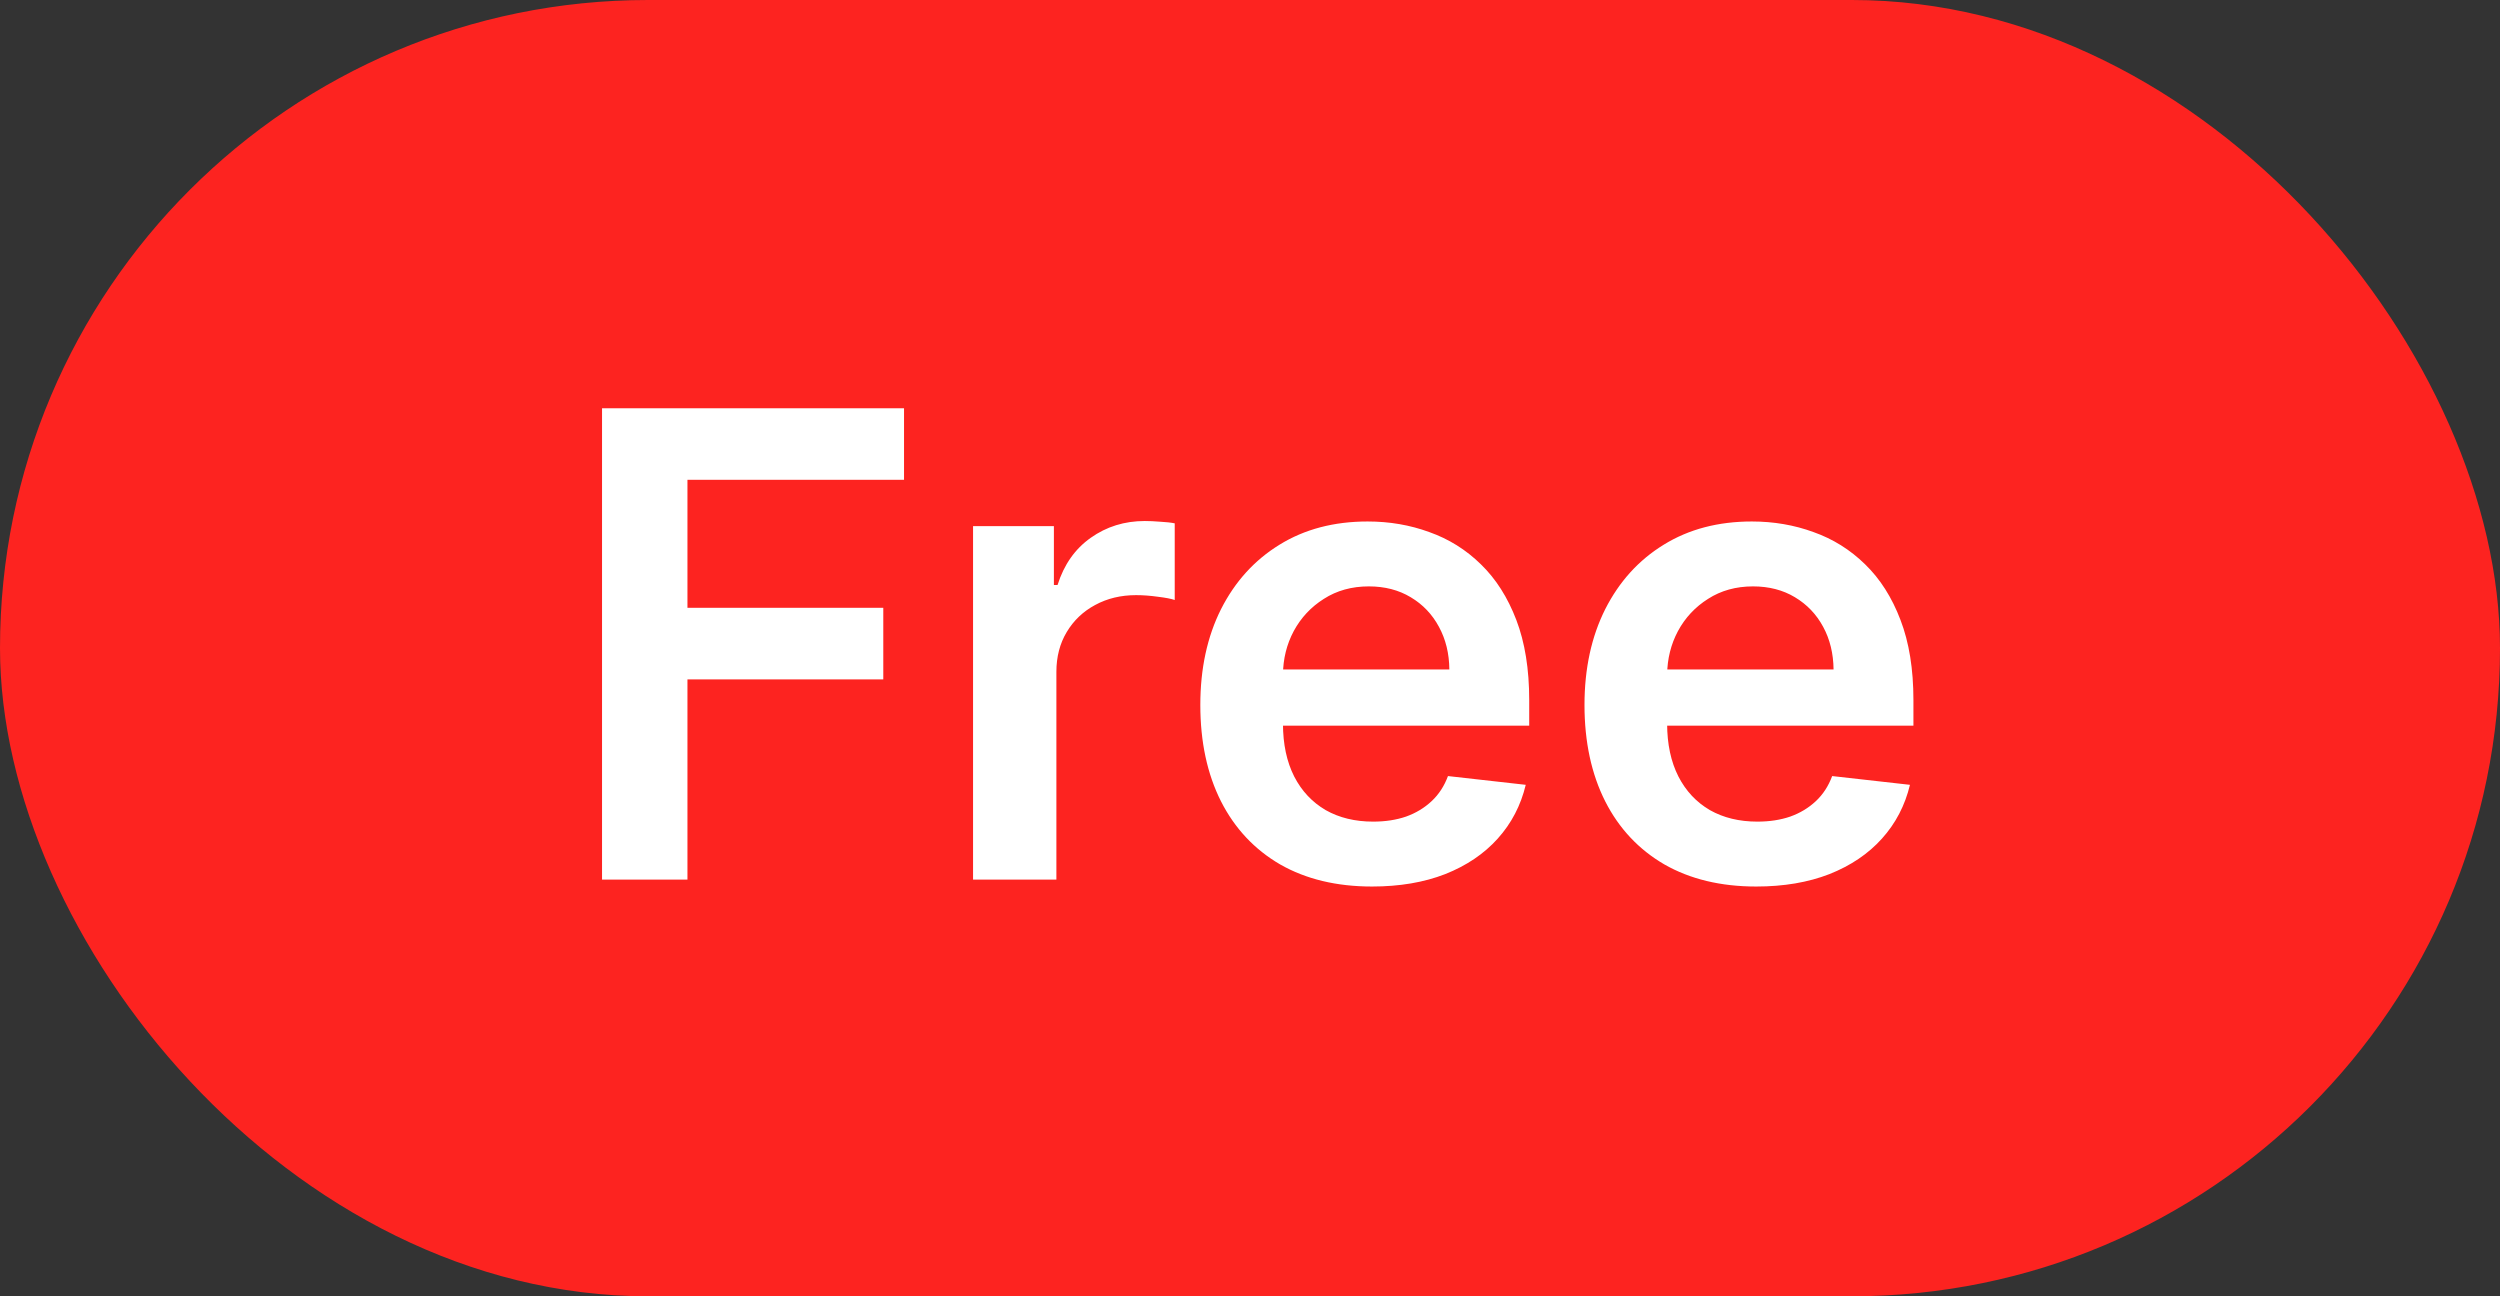
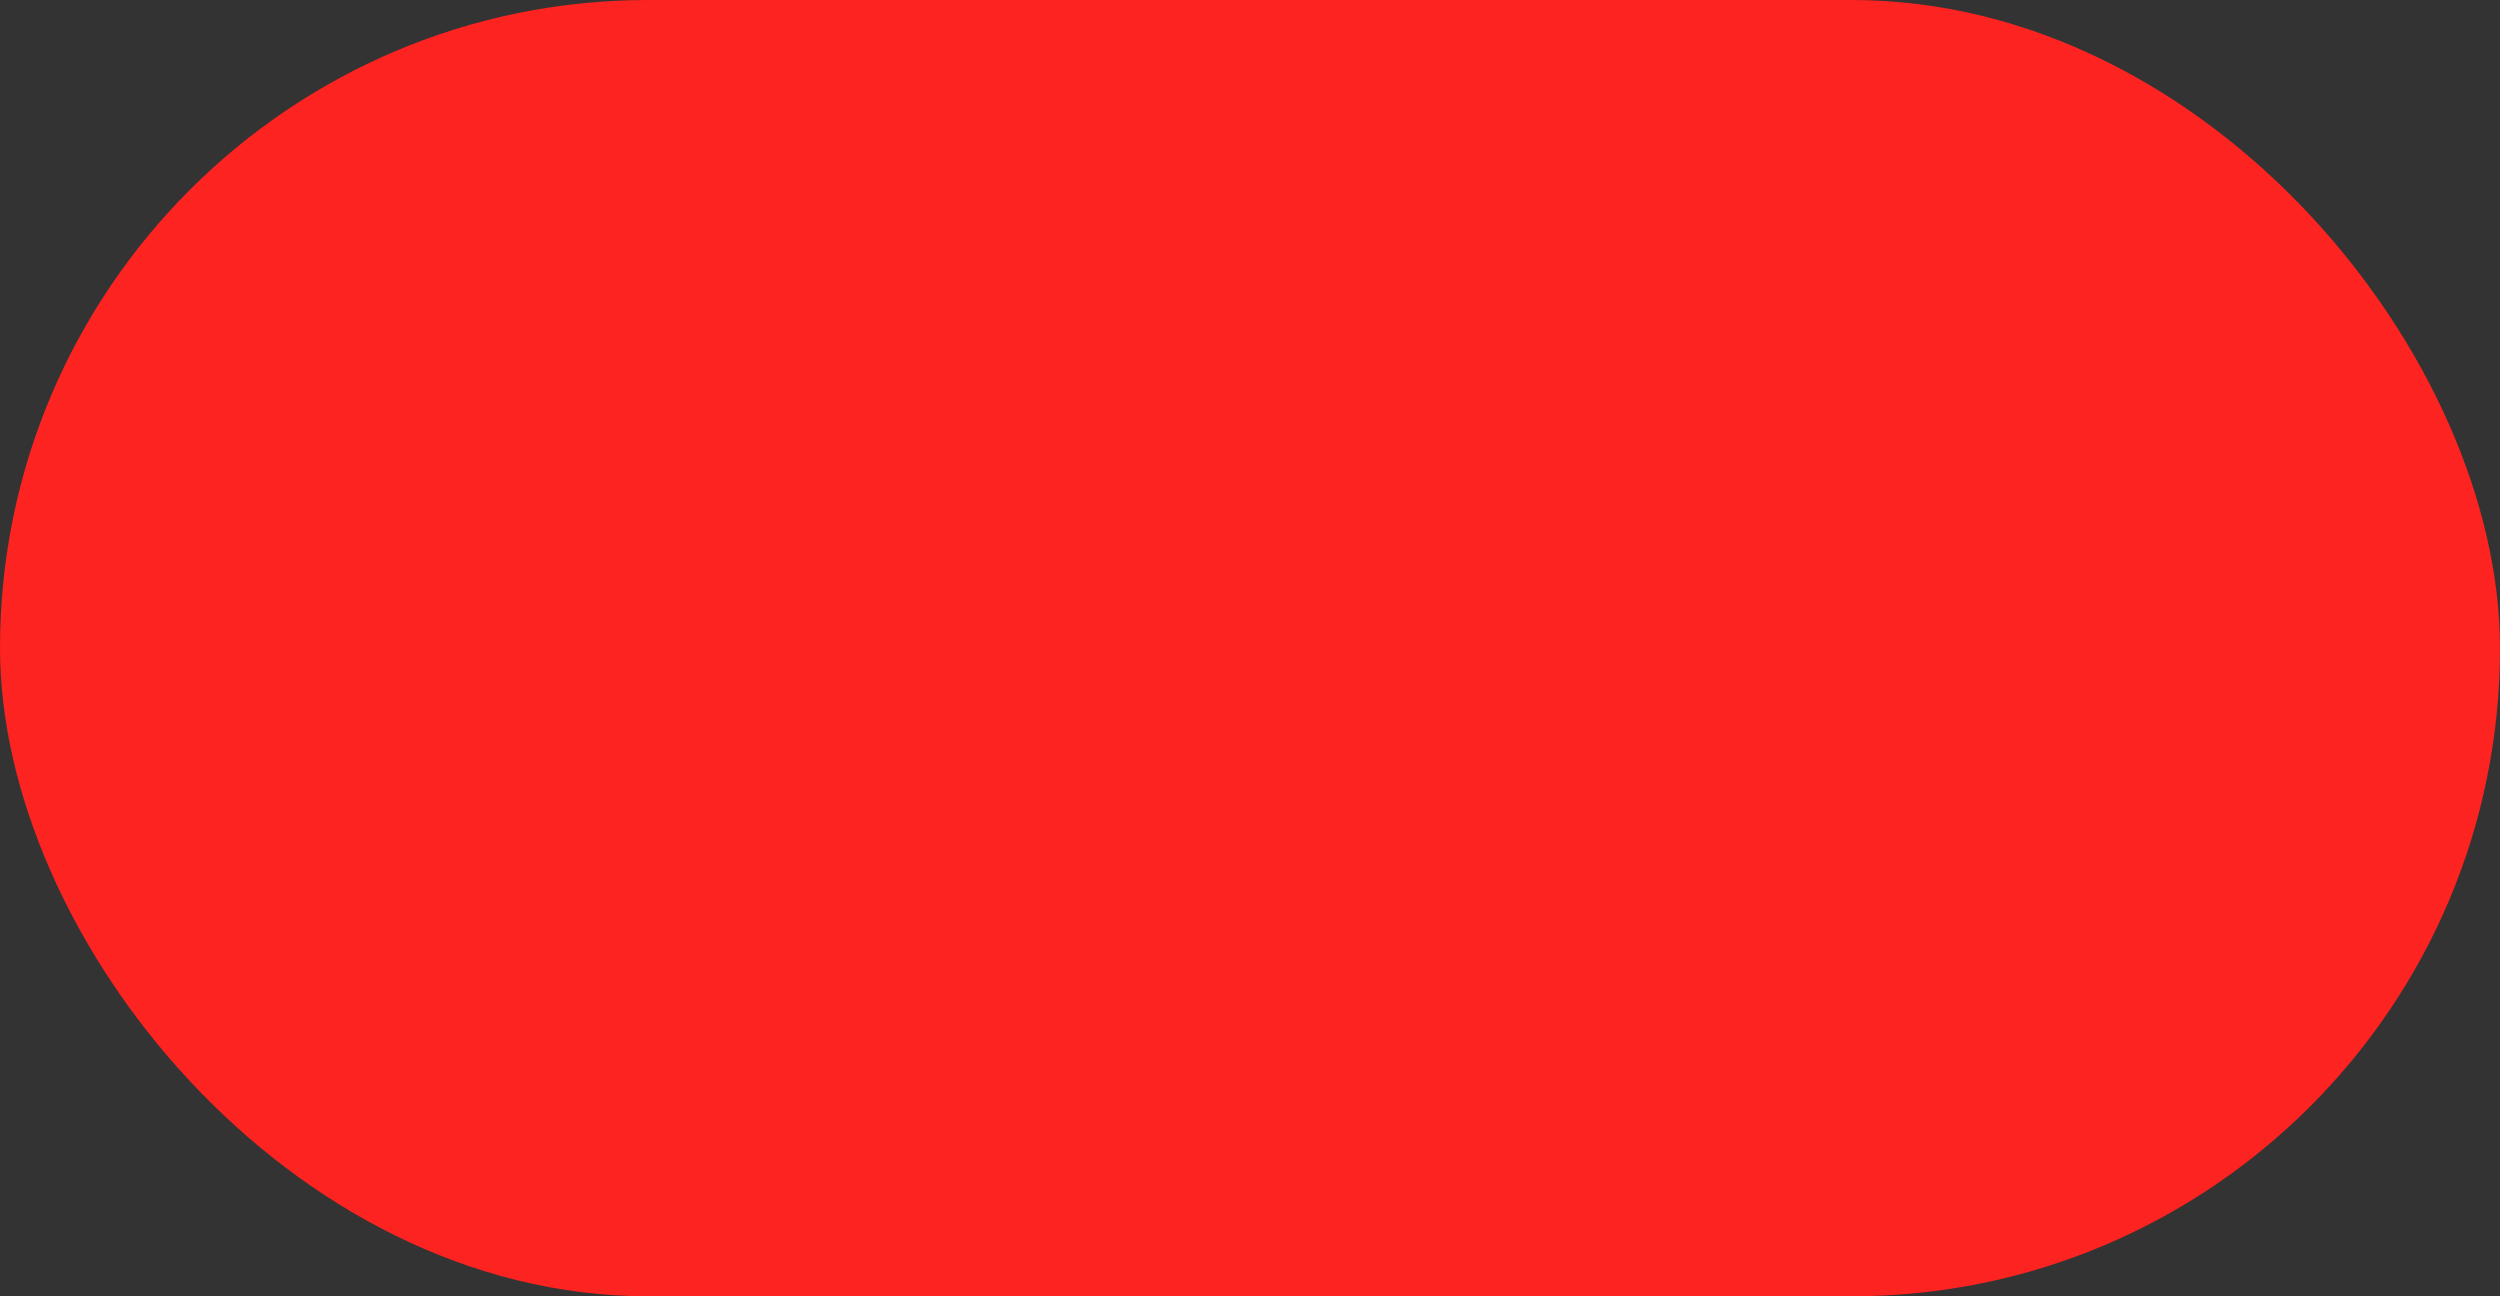
<svg xmlns="http://www.w3.org/2000/svg" width="54" height="28" viewBox="0 0 54 28" fill="none">
  <rect x="0" y="0" width="54" height="28" fill="#333333" stroke="none" />
  <rect width="54" height="28" rx="14" fill="#FD2320" />
-   <path d="M13.004 19V8.818H19.527V10.364H14.849V13.129H19.079V14.675H14.849V19H13.004ZM21.018 19V11.364H22.764V12.636H22.843C22.982 12.195 23.221 11.856 23.559 11.617C23.9 11.375 24.29 11.254 24.727 11.254C24.827 11.254 24.938 11.259 25.06 11.269C25.186 11.276 25.291 11.287 25.374 11.304V12.96C25.297 12.933 25.176 12.91 25.011 12.89C24.848 12.867 24.691 12.855 24.538 12.855C24.21 12.855 23.915 12.926 23.653 13.069C23.395 13.208 23.191 13.402 23.042 13.651C22.893 13.899 22.818 14.186 22.818 14.511V19H21.018ZM29.636 19.149C28.87 19.149 28.209 18.99 27.652 18.672C27.098 18.35 26.672 17.896 26.374 17.31C26.076 16.72 25.927 16.025 25.927 15.227C25.927 14.441 26.076 13.752 26.374 13.158C26.676 12.562 27.097 12.098 27.637 11.766C28.177 11.432 28.812 11.264 29.541 11.264C30.012 11.264 30.456 11.34 30.873 11.493C31.294 11.642 31.666 11.874 31.987 12.189C32.312 12.504 32.567 12.905 32.753 13.392C32.938 13.876 33.031 14.453 33.031 15.122V15.674H26.772V14.461H31.306C31.303 14.116 31.228 13.81 31.082 13.541C30.936 13.269 30.733 13.056 30.471 12.9C30.212 12.744 29.911 12.666 29.566 12.666C29.198 12.666 28.875 12.756 28.596 12.935C28.318 13.11 28.101 13.342 27.945 13.631C27.793 13.916 27.715 14.229 27.712 14.57V15.629C27.712 16.073 27.793 16.454 27.955 16.773C28.117 17.088 28.345 17.329 28.636 17.499C28.928 17.664 29.269 17.747 29.66 17.747C29.922 17.747 30.159 17.711 30.371 17.638C30.583 17.562 30.767 17.451 30.923 17.305C31.079 17.159 31.197 16.978 31.276 16.763L32.956 16.952C32.85 17.396 32.648 17.784 32.35 18.115C32.055 18.443 31.677 18.698 31.216 18.881C30.756 19.06 30.229 19.149 29.636 19.149ZM37.934 19.149C37.169 19.149 36.508 18.99 35.951 18.672C35.397 18.35 34.971 17.896 34.673 17.31C34.375 16.72 34.225 16.025 34.225 15.227C34.225 14.441 34.375 13.752 34.673 13.158C34.975 12.562 35.395 12.098 35.936 11.766C36.476 11.432 37.111 11.264 37.84 11.264C38.31 11.264 38.755 11.34 39.172 11.493C39.593 11.642 39.964 11.874 40.286 12.189C40.611 12.504 40.866 12.905 41.051 13.392C41.237 13.876 41.33 14.453 41.33 15.122V15.674H35.071V14.461H39.605C39.601 14.116 39.527 13.81 39.381 13.541C39.235 13.269 39.031 13.056 38.77 12.9C38.511 12.744 38.209 12.666 37.865 12.666C37.497 12.666 37.174 12.756 36.895 12.935C36.617 13.11 36.4 13.342 36.244 13.631C36.092 13.916 36.014 14.229 36.01 14.57V15.629C36.01 16.073 36.092 16.454 36.254 16.773C36.416 17.088 36.643 17.329 36.935 17.499C37.227 17.664 37.568 17.747 37.959 17.747C38.221 17.747 38.458 17.711 38.67 17.638C38.882 17.562 39.066 17.451 39.222 17.305C39.378 17.159 39.495 16.978 39.575 16.763L41.255 16.952C41.149 17.396 40.947 17.784 40.649 18.115C40.354 18.443 39.976 18.698 39.515 18.881C39.055 19.06 38.528 19.149 37.934 19.149Z" fill="white" />
</svg>